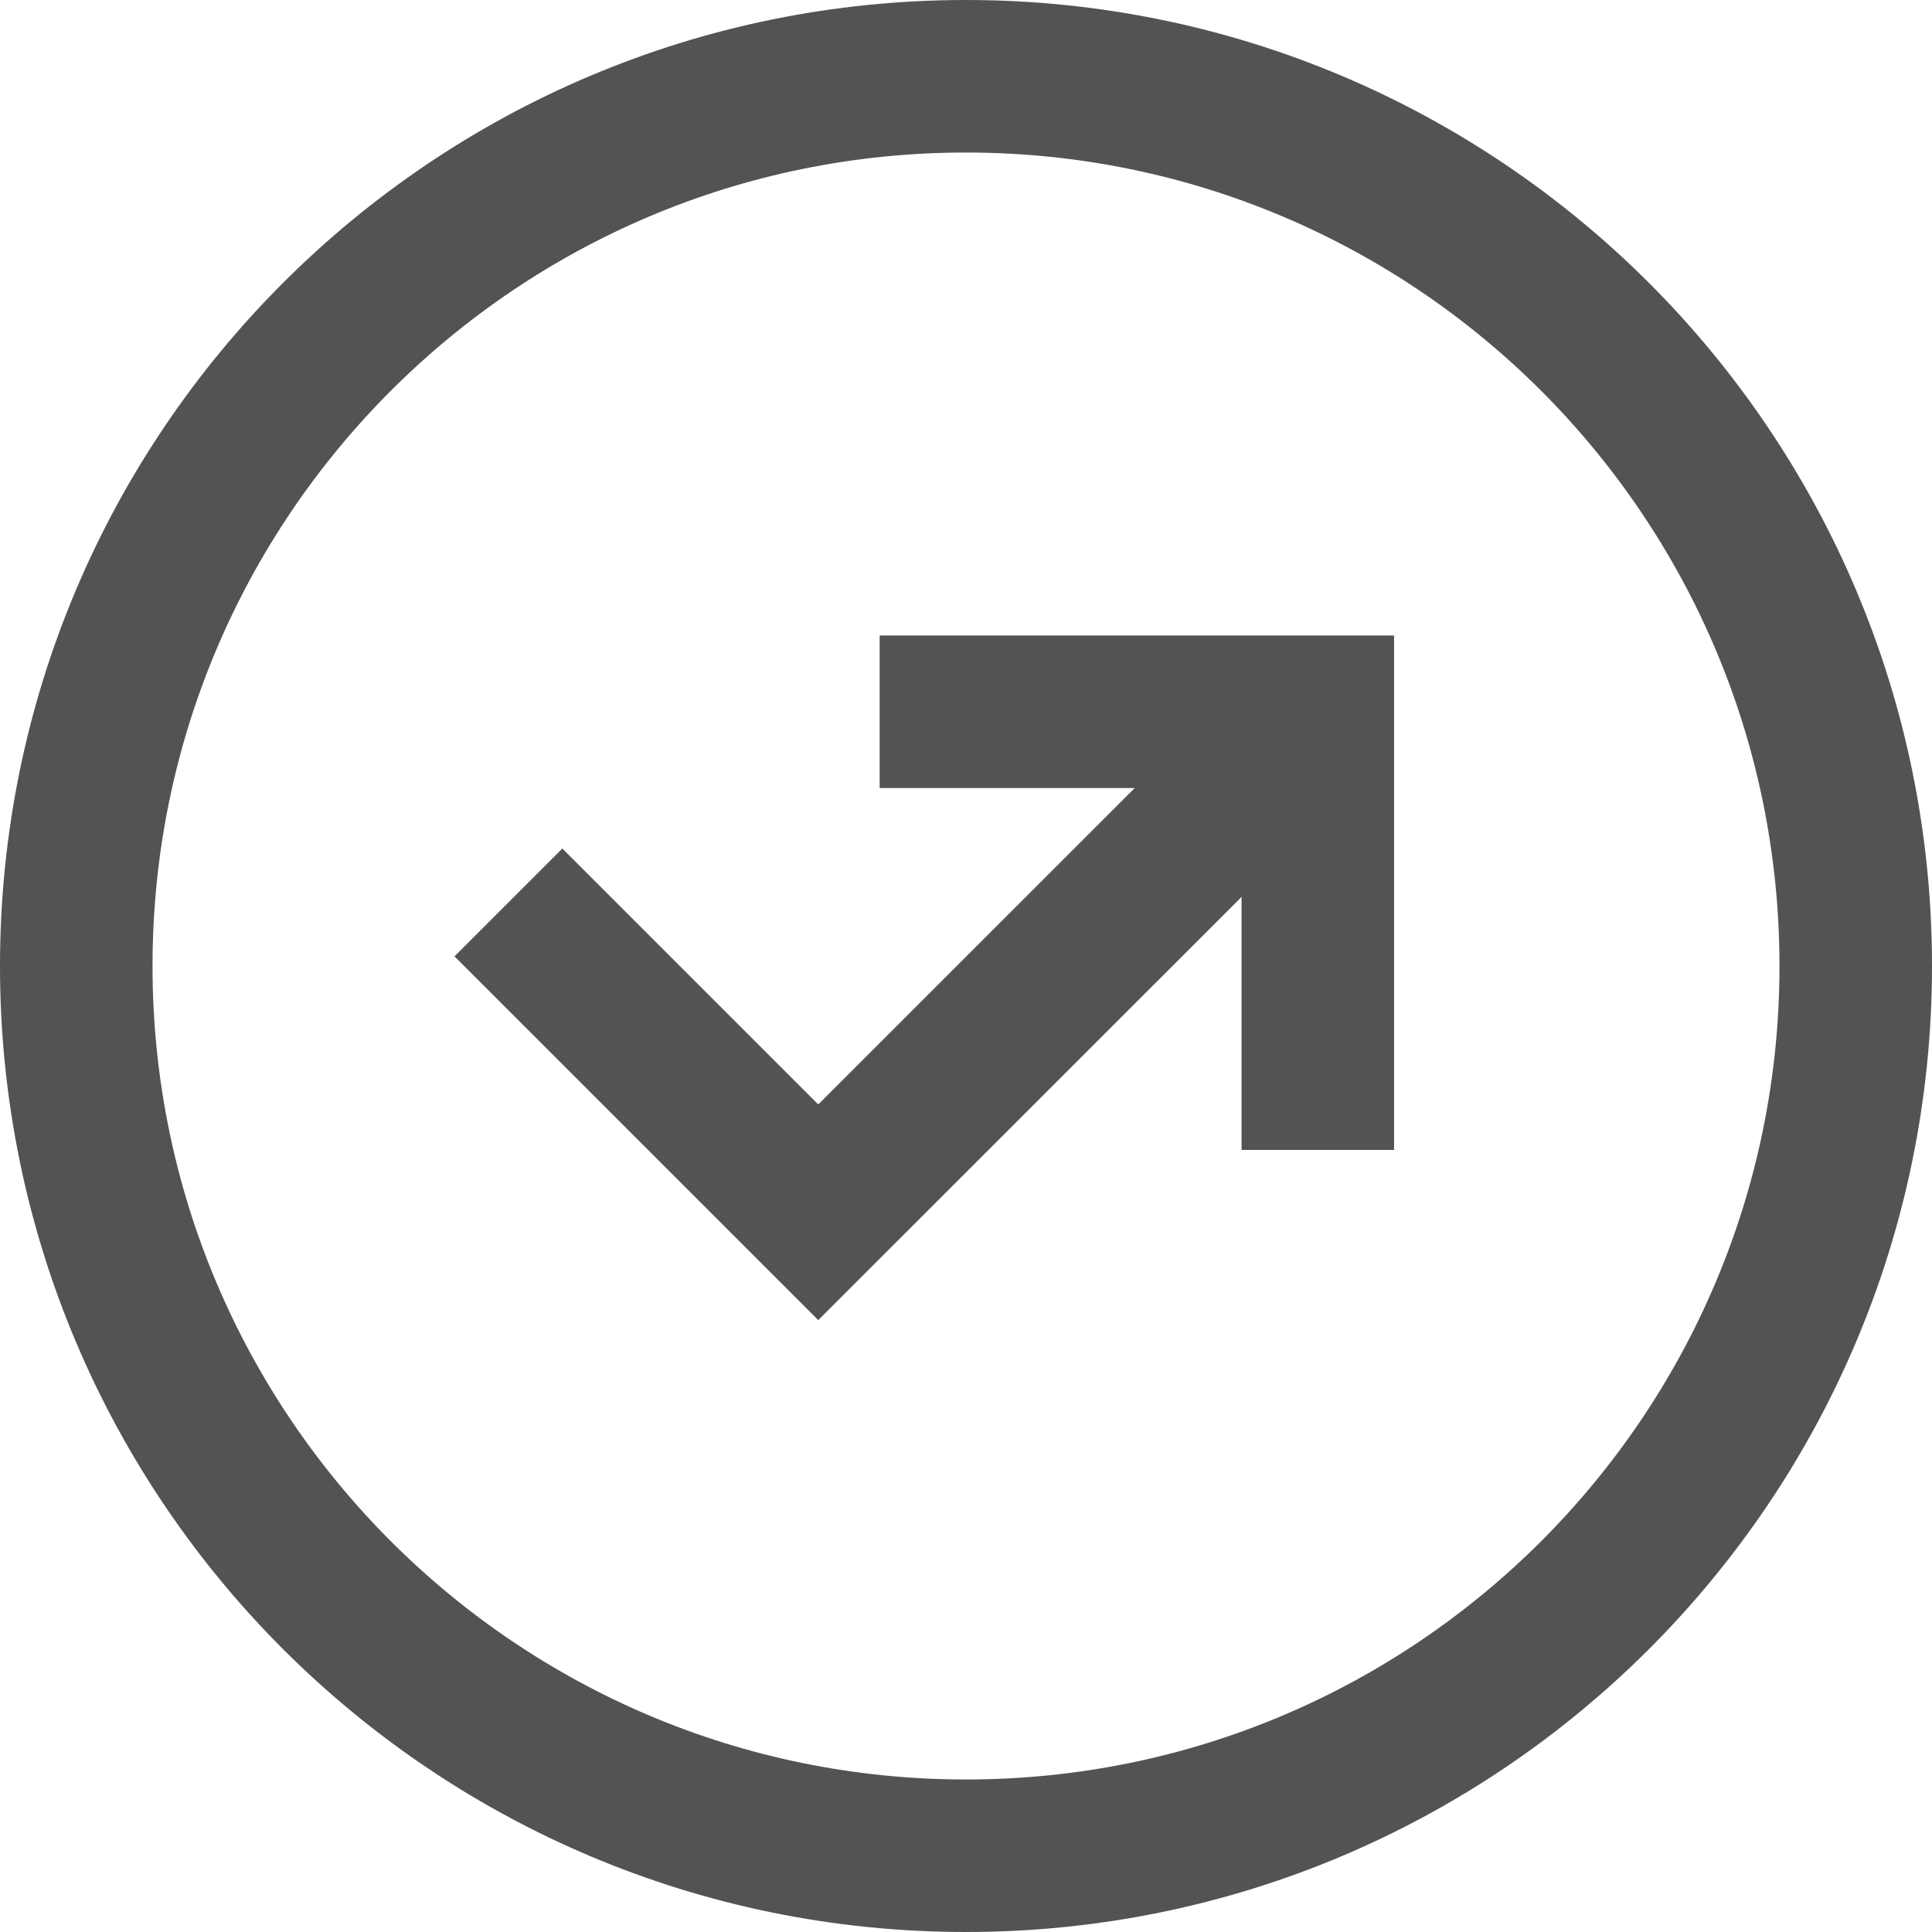
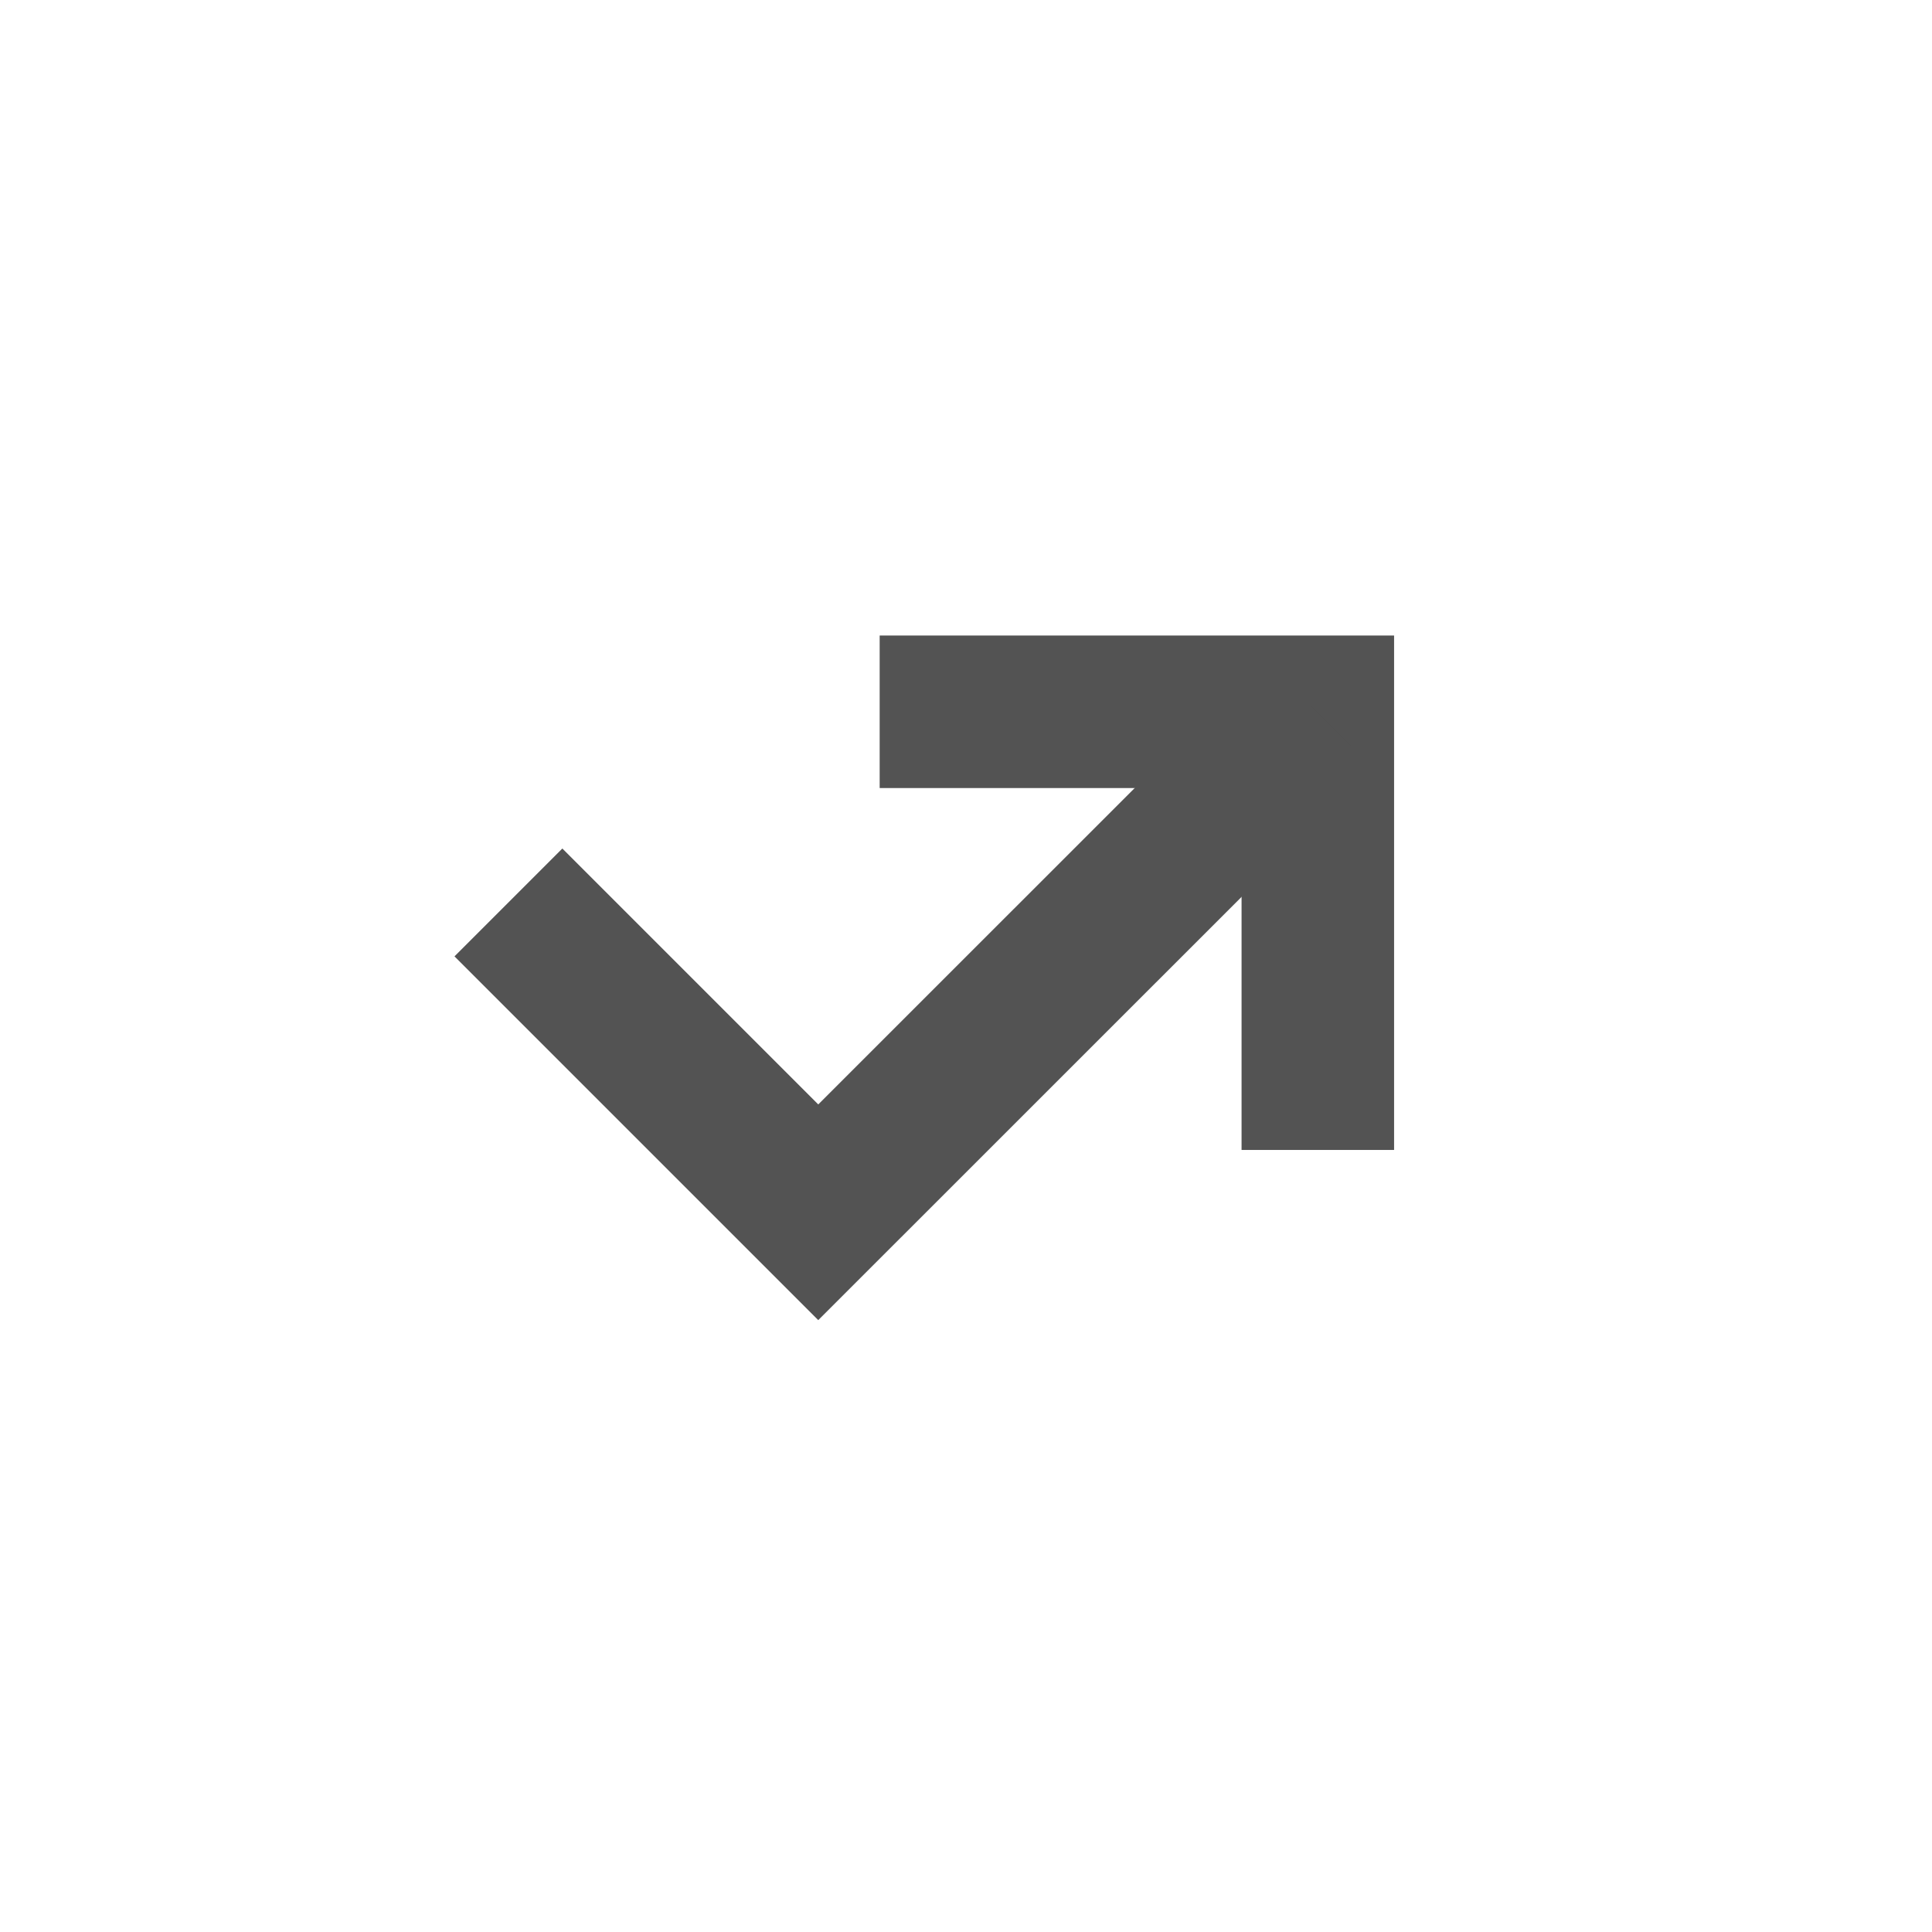
<svg xmlns="http://www.w3.org/2000/svg" width="19" height="19" viewBox="0 0 19 19" fill="none">
-   <path d="M0.75 9.5C0.75 4.668 4.668 0.75 9.5 0.75C14.332 0.75 18.25 4.668 18.25 9.5C18.25 14.332 14.332 18.25 9.5 18.25C4.668 18.25 0.75 14.332 0.75 9.5Z" stroke="#535353" stroke-width="1.5" />
  <path d="M8.651 7H12.96V11.309" stroke="#535353" stroke-width="1.5" stroke-miterlimit="10" />
  <path d="M12.96 7.01L8.047 11.922L5 8.875" stroke="#535353" stroke-width="1.5" stroke-miterlimit="10" />
</svg>